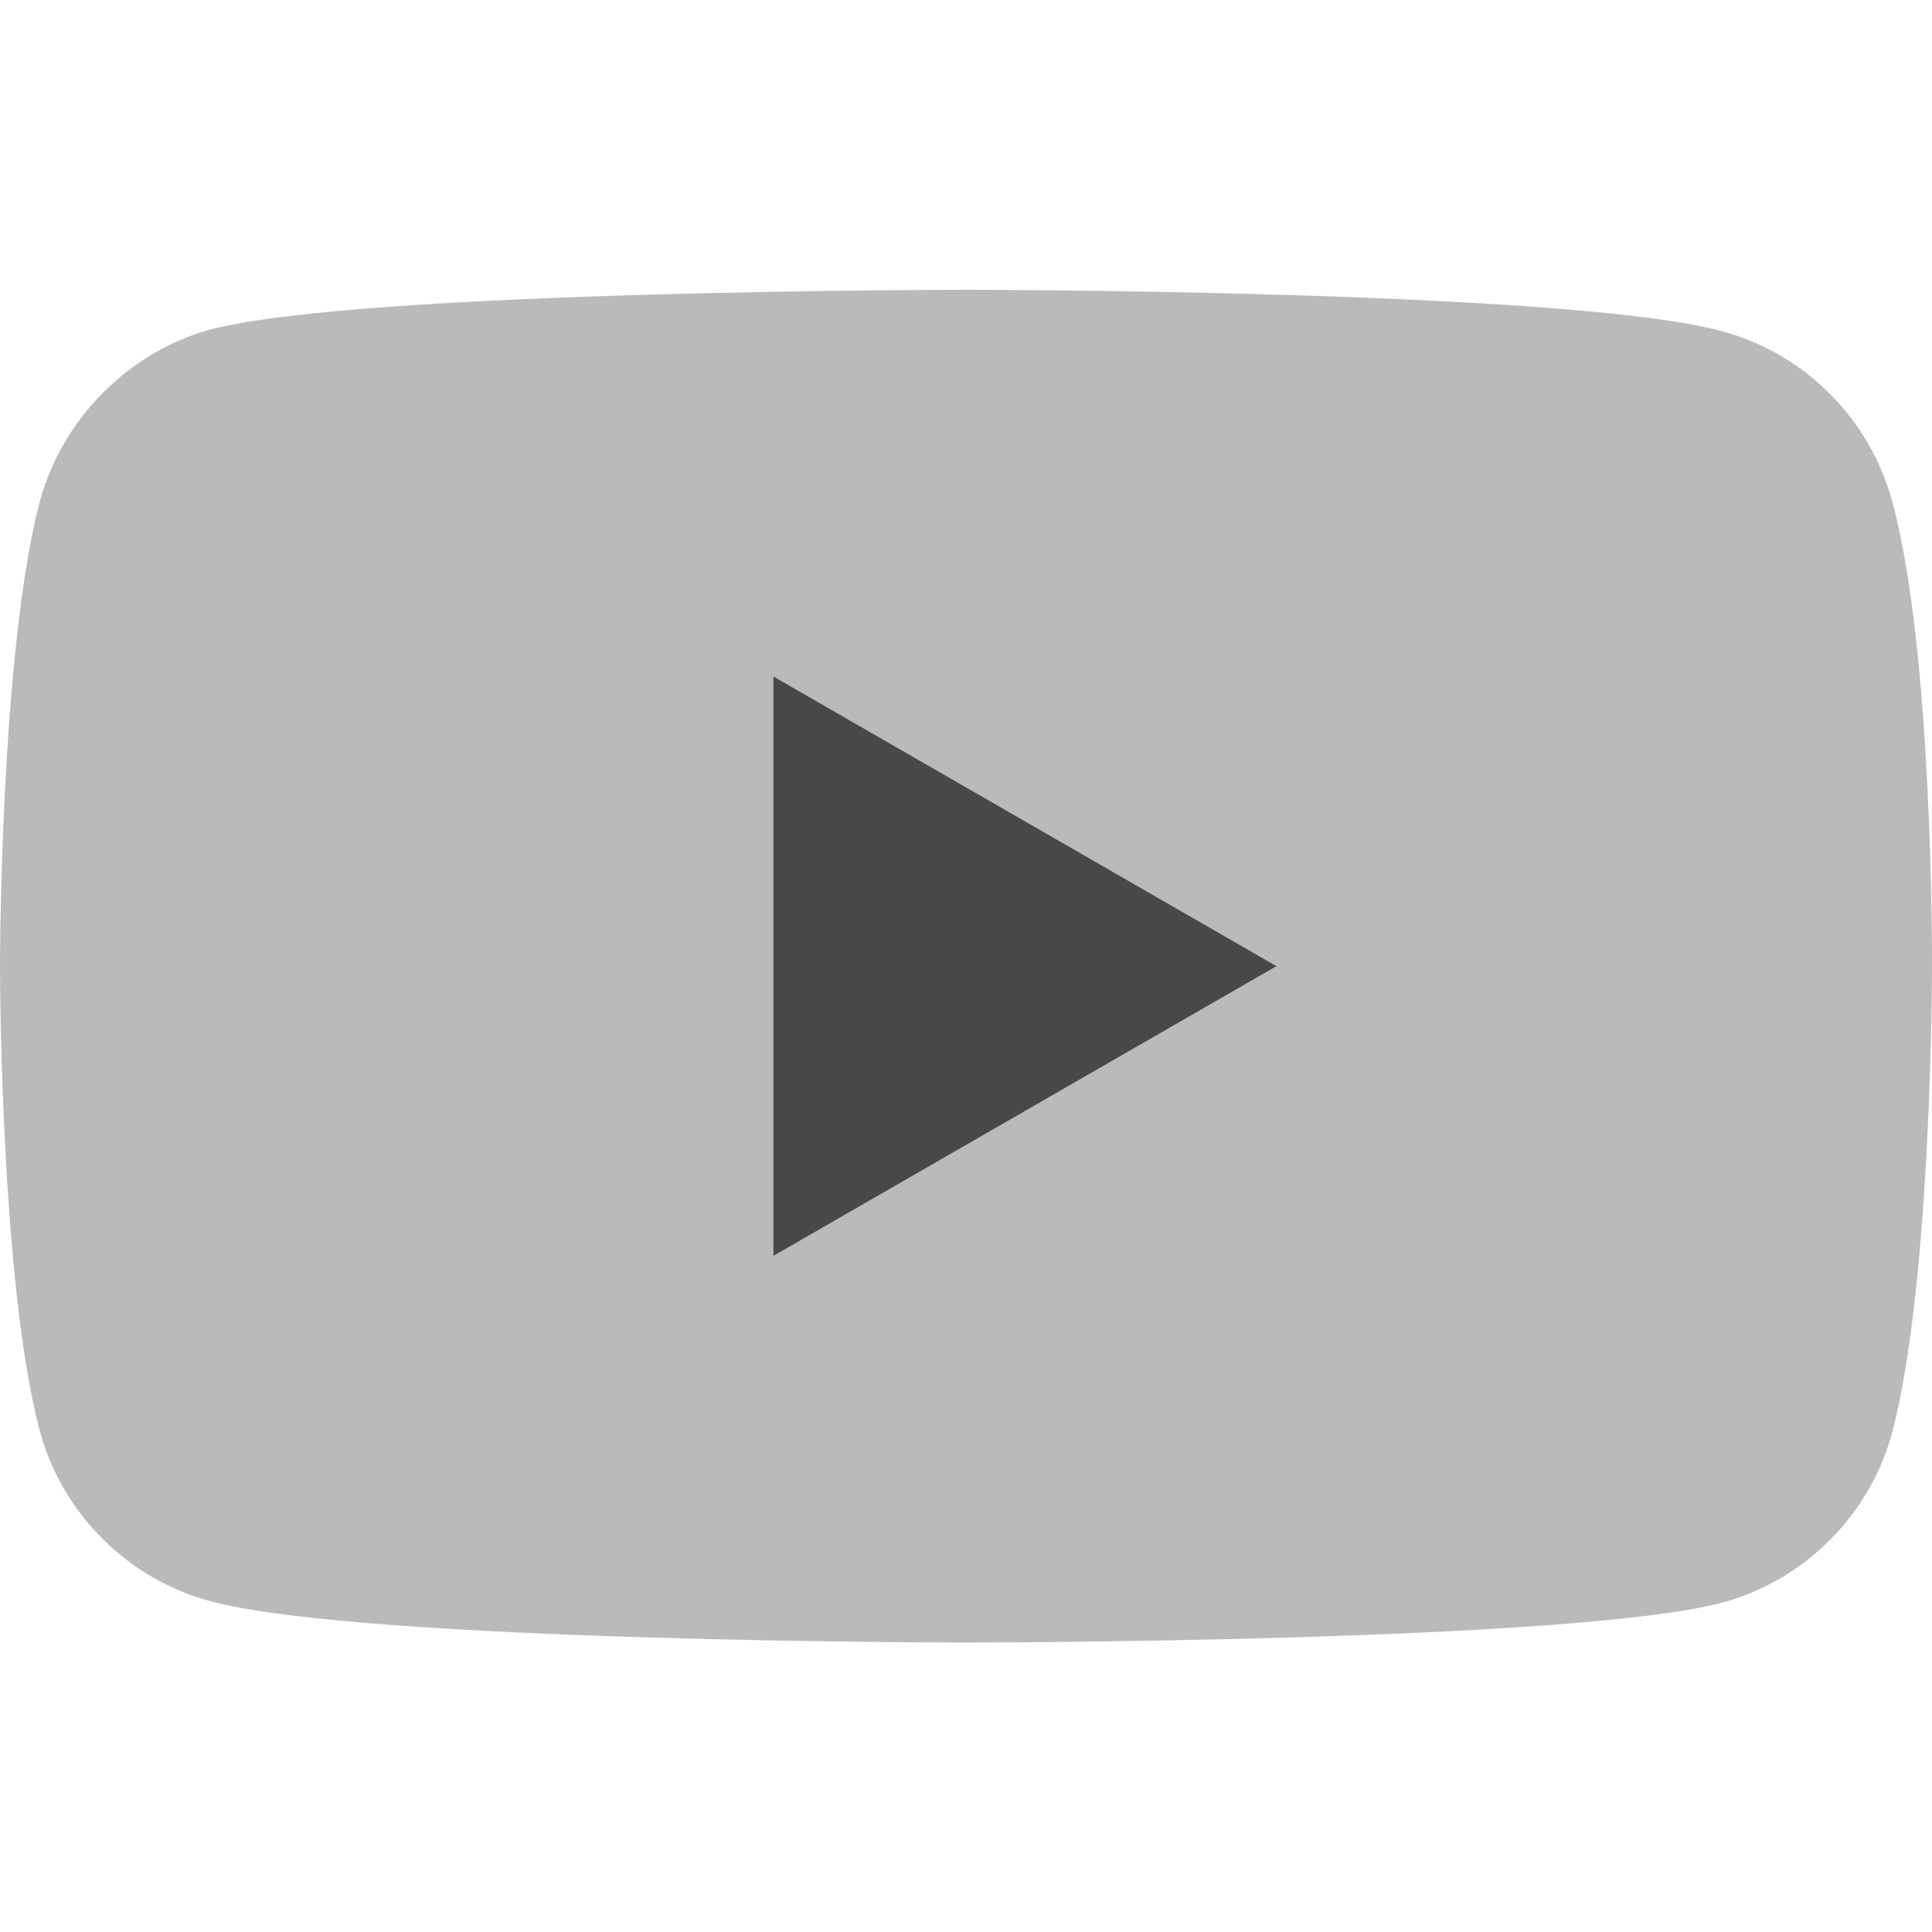
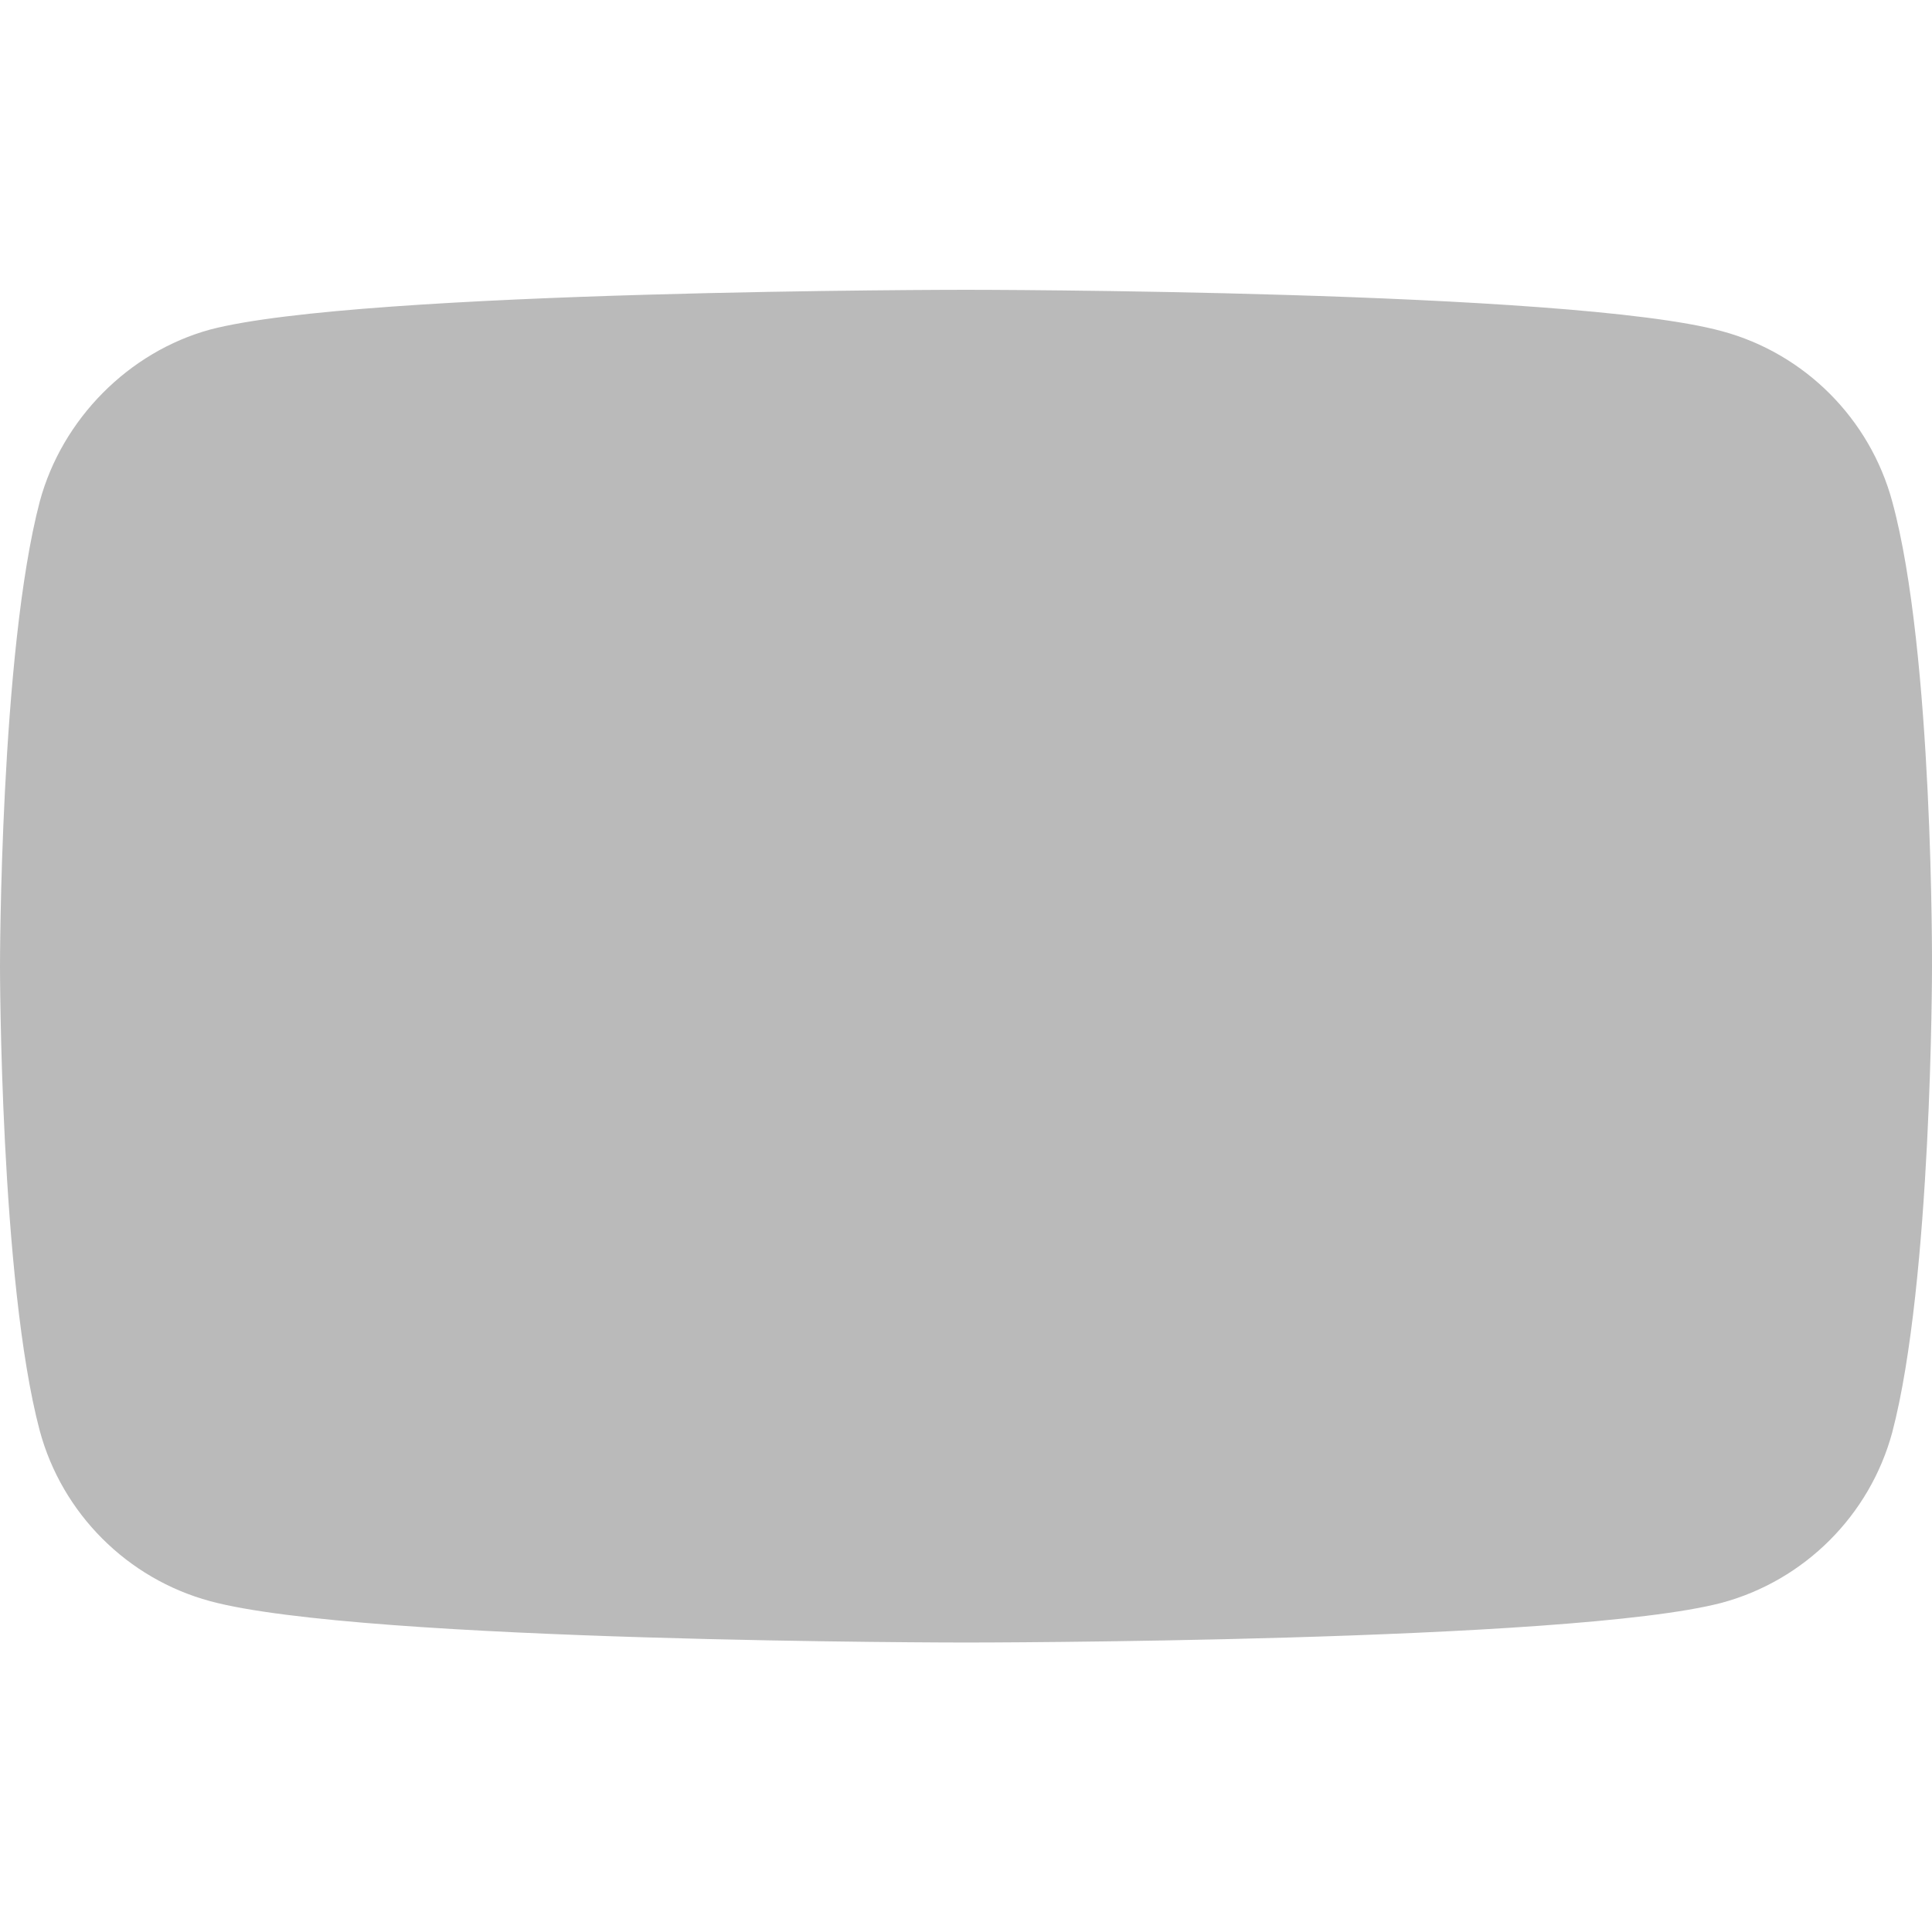
<svg xmlns="http://www.w3.org/2000/svg" width="12" height="12" viewBox="0 0 12 12" fill="none">
  <path d="M11.753 3.115C11.614 2.601 11.209 2.195 10.695 2.057C9.756 1.8 6 1.8 6 1.8C6 1.8 2.244 1.8 1.305 2.047C0.801 2.185 0.386 2.601 0.247 3.115C0 4.054 0 6.001 0 6.001C0 6.001 0 7.958 0.247 8.887C0.386 9.401 0.791 9.806 1.305 9.945C2.254 10.202 6 10.202 6 10.202C6 10.202 9.756 10.202 10.695 9.955C11.209 9.816 11.614 9.411 11.753 8.897C12 7.958 12 6.011 12 6.011C12 6.011 12.01 4.054 11.753 3.115Z" fill="#BABABA" />
-   <path d="M4.804 7.8L7.928 6.001L4.804 4.202V7.8Z" fill="#484848" />
</svg>